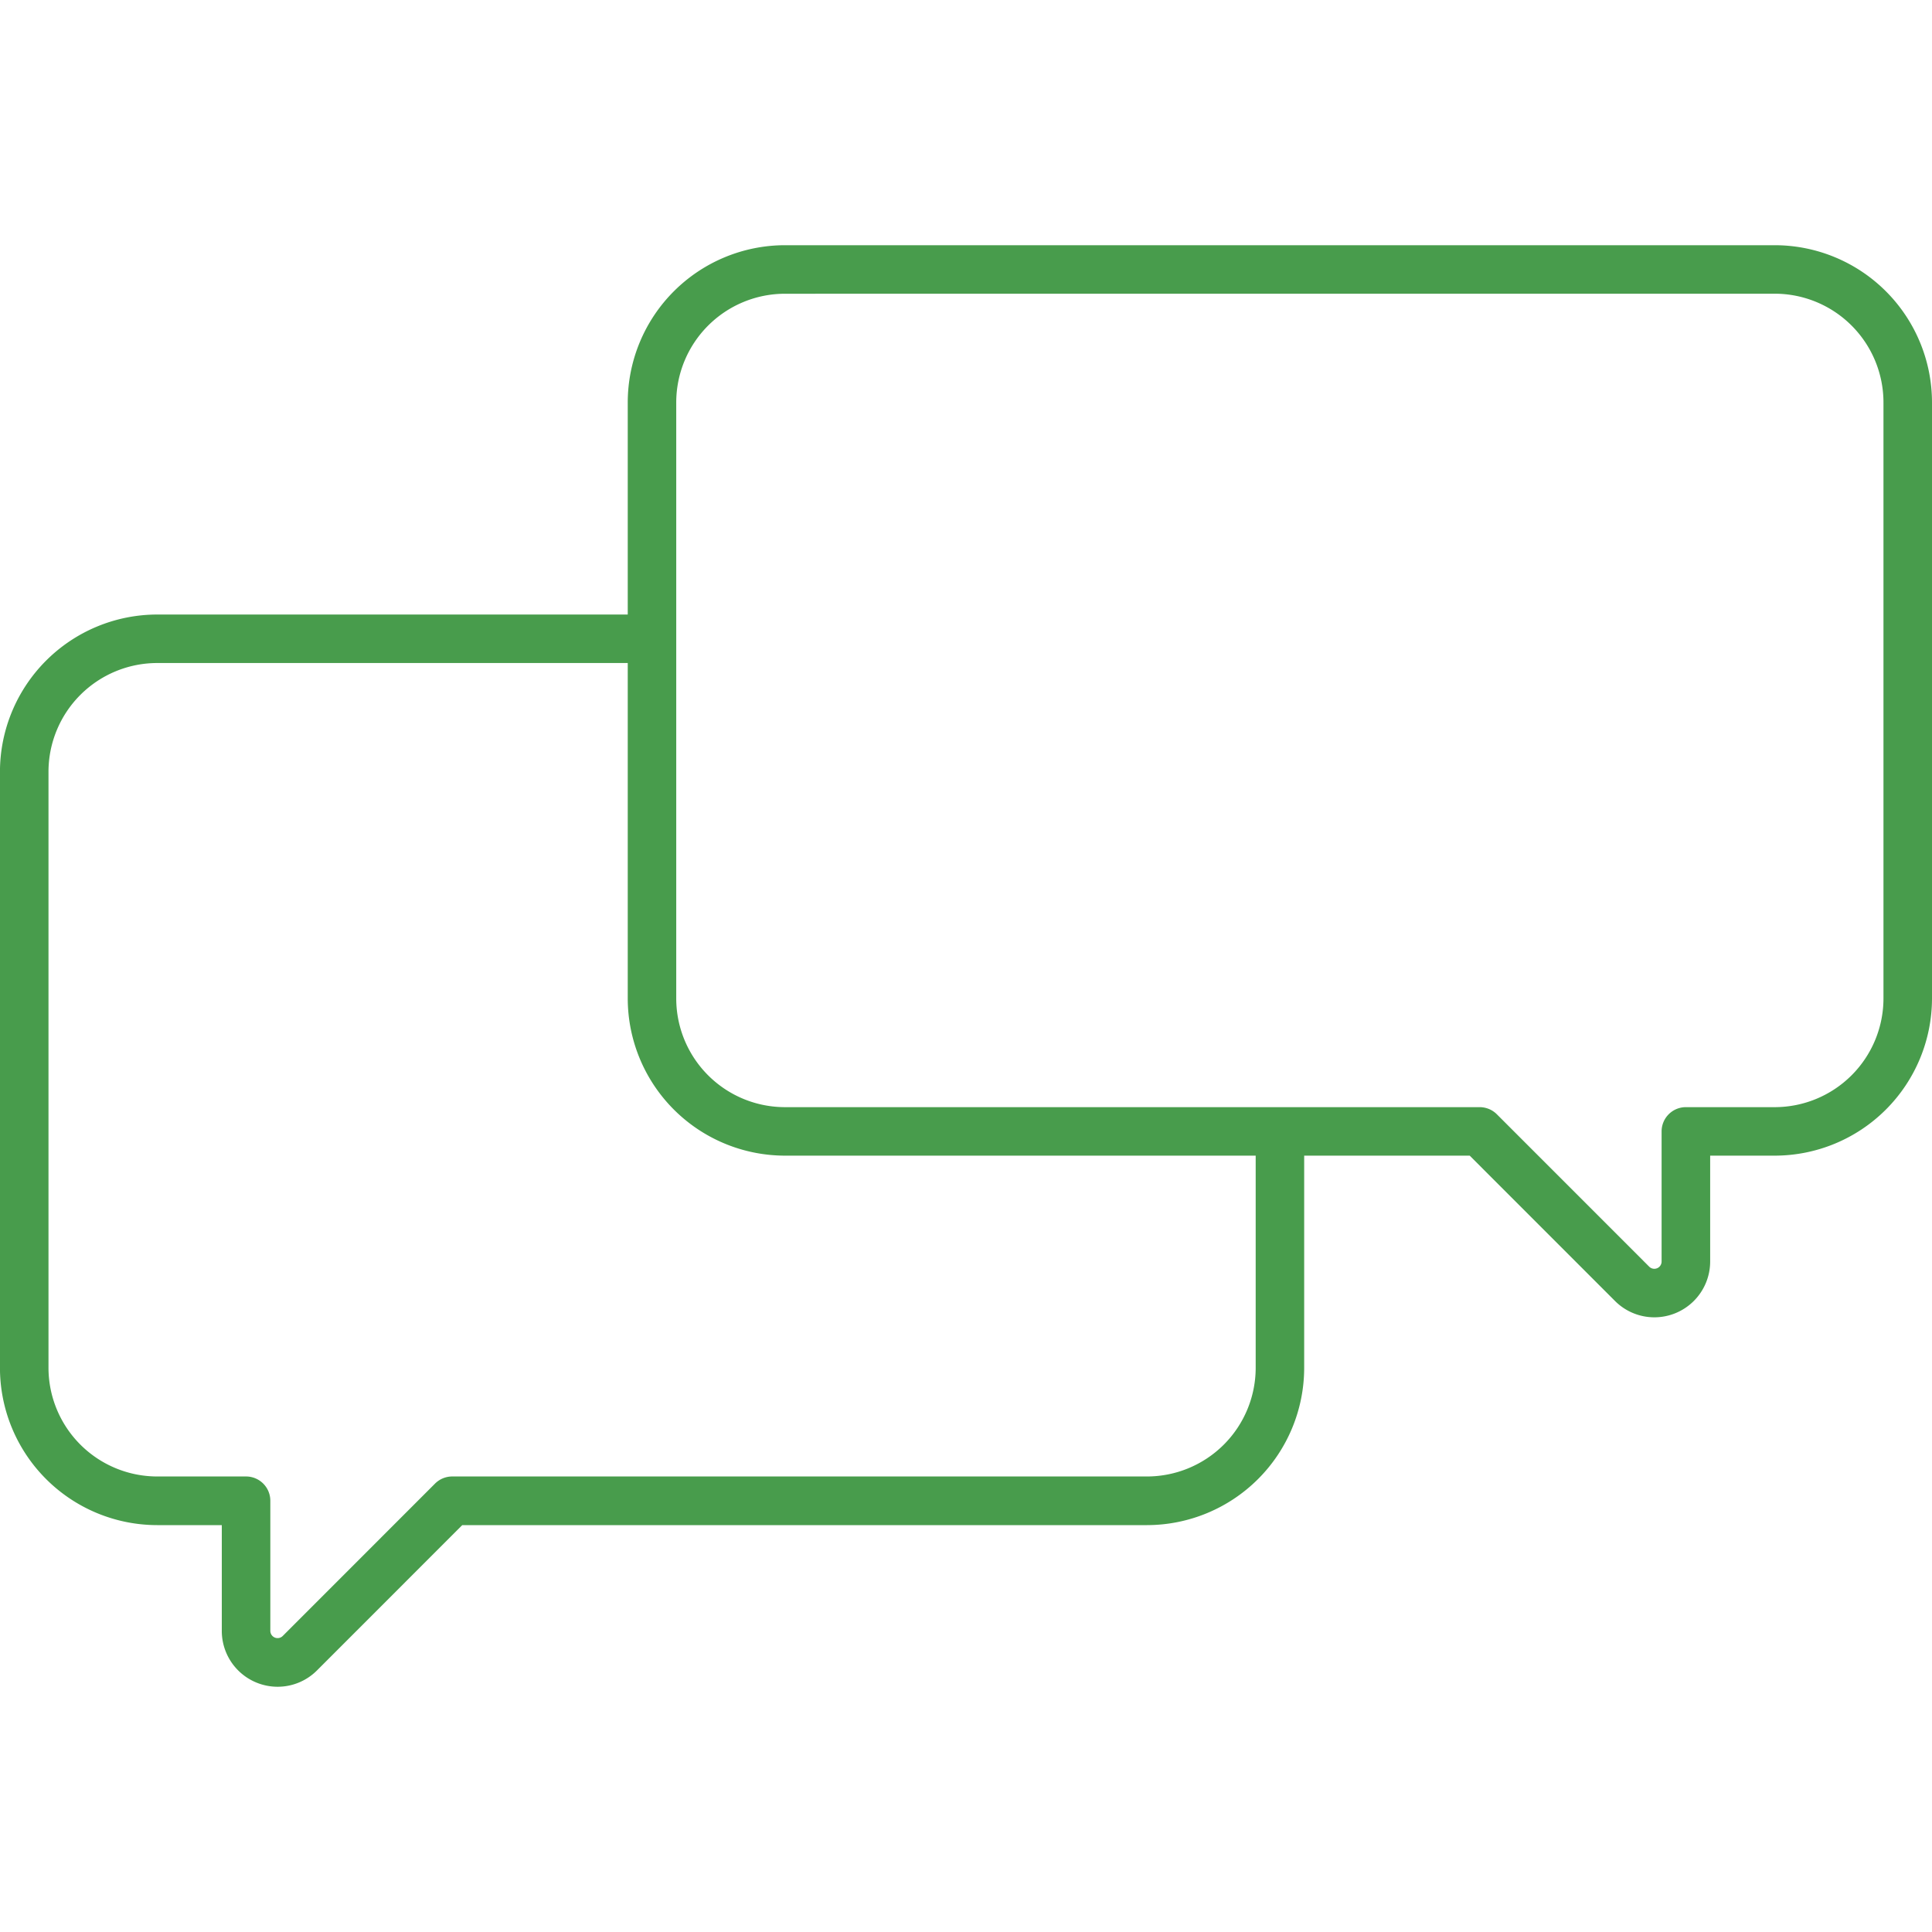
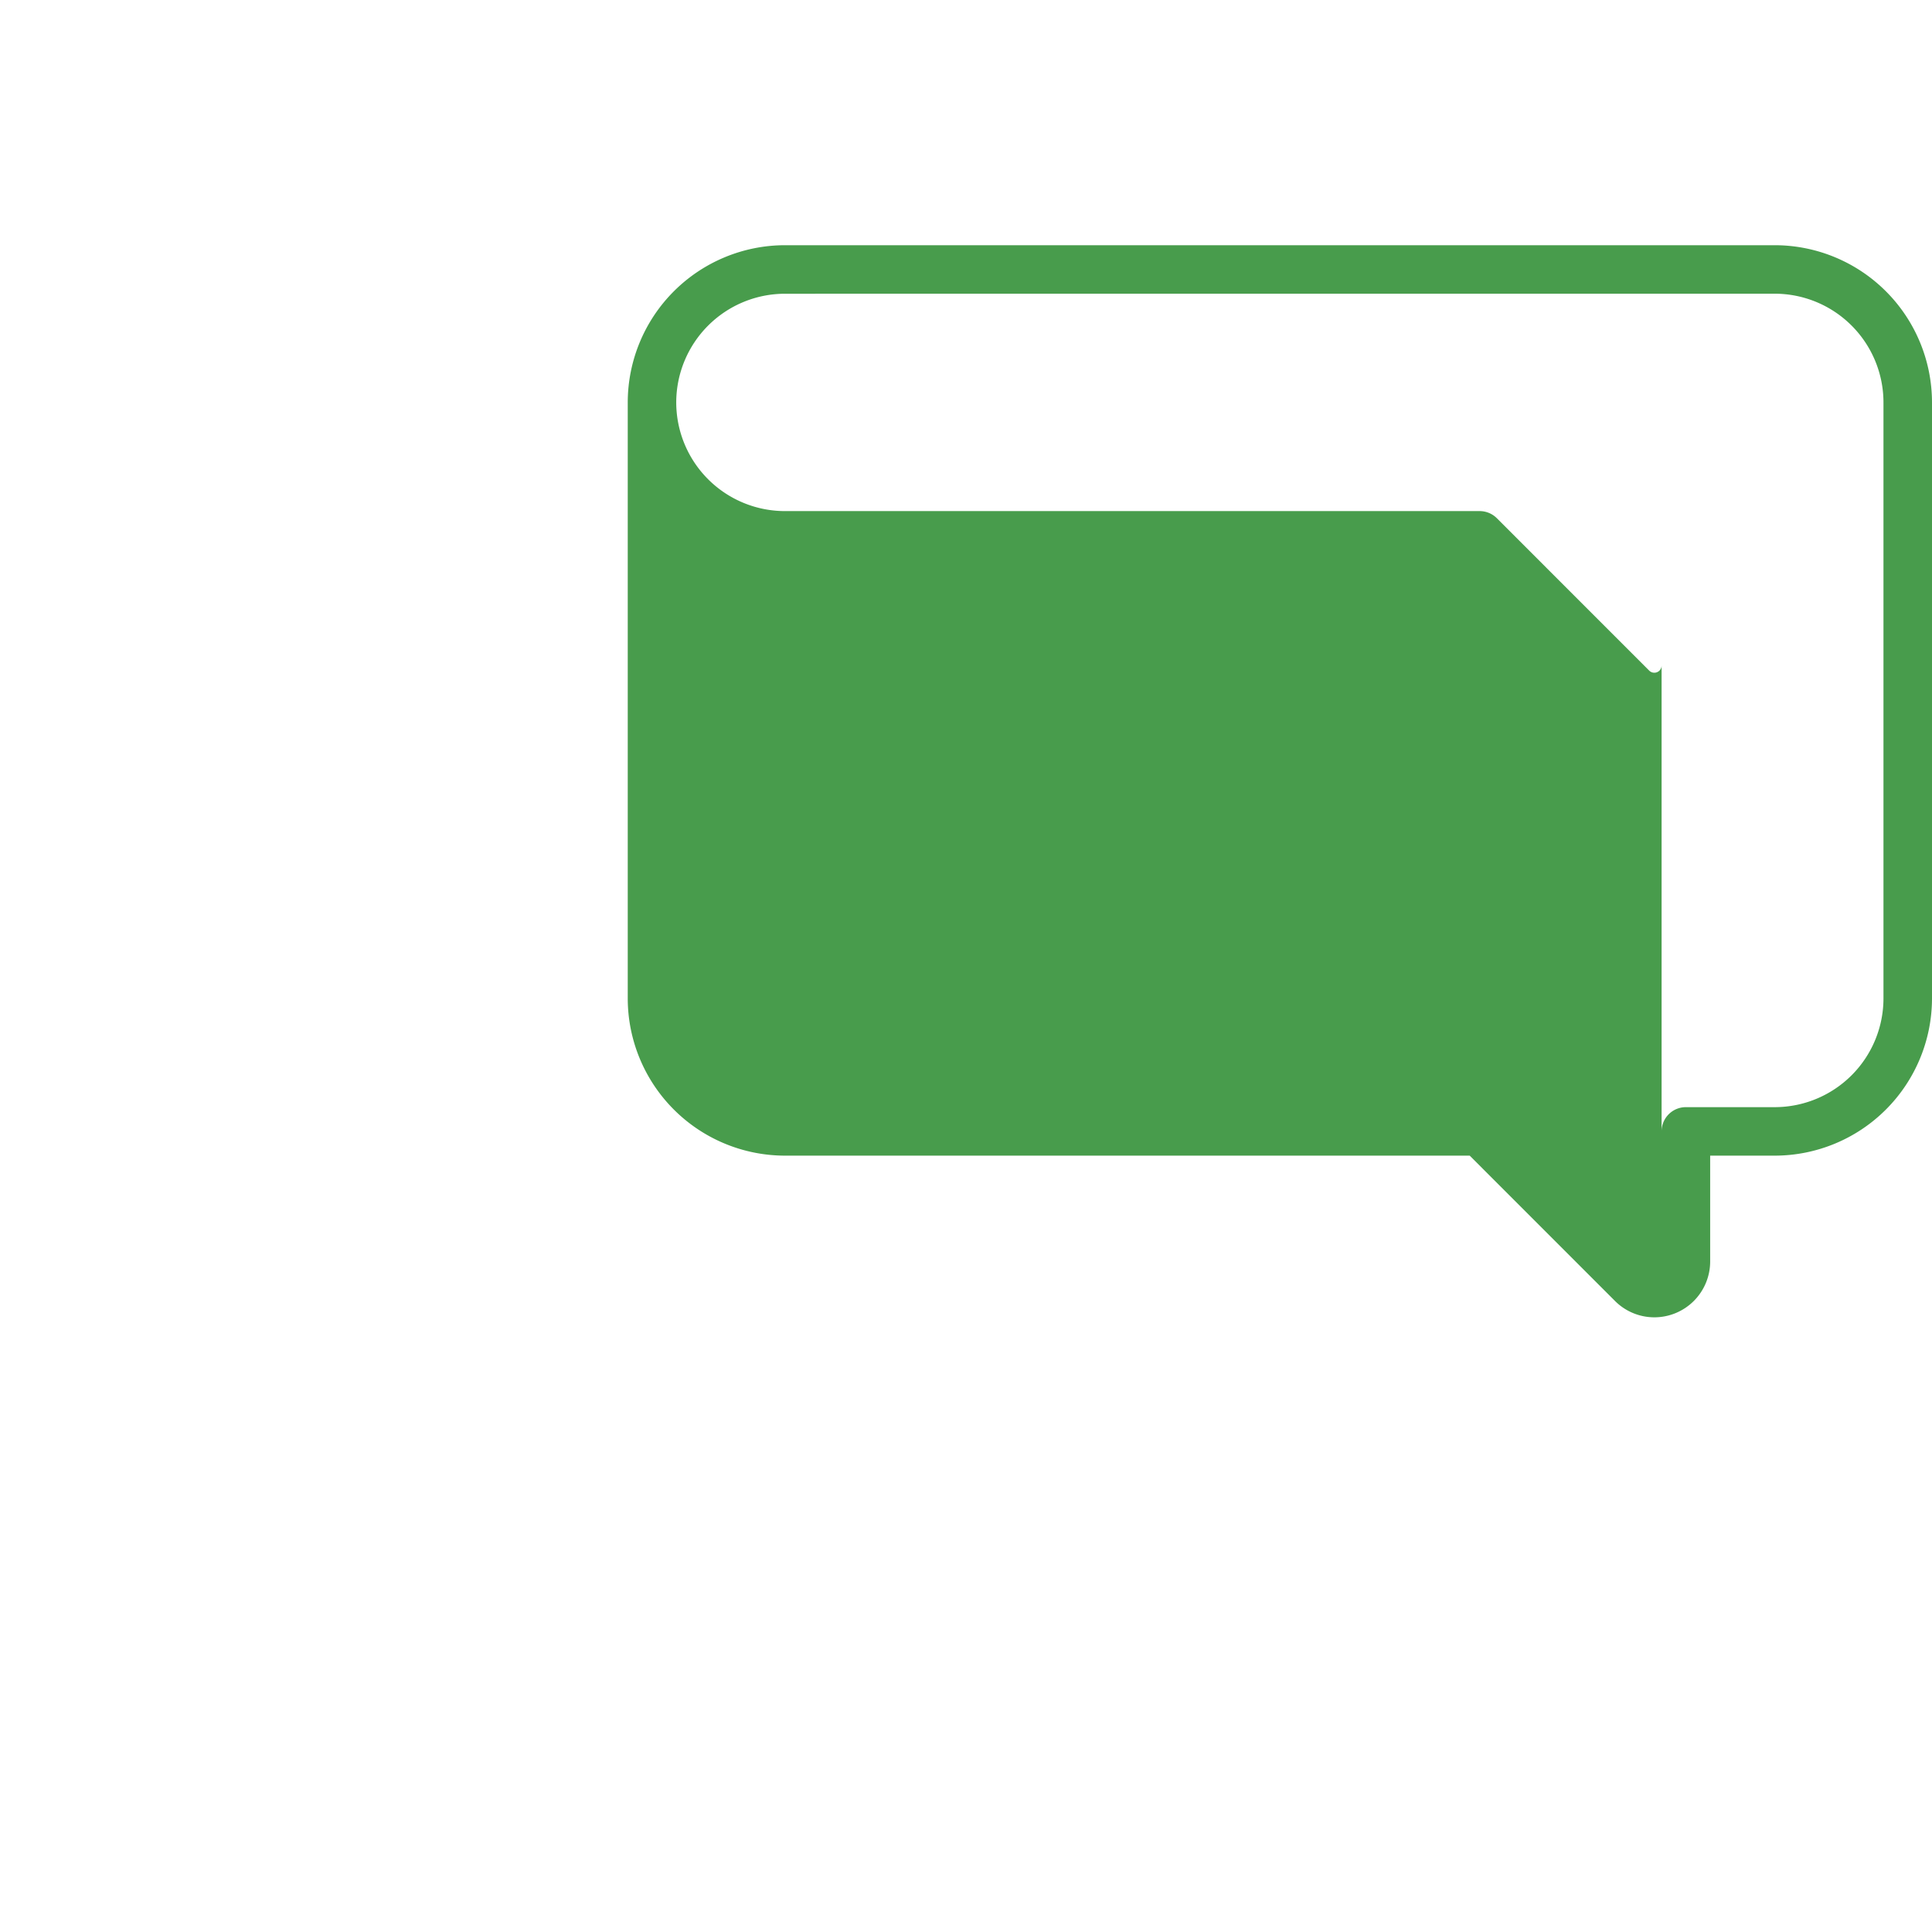
<svg xmlns="http://www.w3.org/2000/svg" width="50" height="50" viewBox="0 0 50 50">
  <defs>
    <clipPath id="clip-path">
      <rect id="Rectangle_21380" data-name="Rectangle 21380" width="50" height="50" transform="translate(5123 -1737)" fill="#fff" stroke="#707070" stroke-width="1" />
    </clipPath>
  </defs>
  <g id="Mask_Group_357" data-name="Mask Group 357" transform="translate(-5123 1737)" clip-path="url(#clip-path)">
    <g id="Group_23943" data-name="Group 23943" transform="translate(3864.191 -2230.519)">
      <g id="Group_23941" data-name="Group 23941">
-         <path id="Path_38888" data-name="Path 38888" d="M1301.623,527.611a1.438,1.438,0,0,1-1.019-.424l-3.759-3.76h-17.721a4.073,4.073,0,0,1-4.069-4.068V503.933a4.073,4.073,0,0,1,4.069-4.068h25.616a4.073,4.073,0,0,1,4.069,4.068v15.426a4.073,4.073,0,0,1-4.069,4.068h-1.672v2.74a1.445,1.445,0,0,1-1.444,1.444Zm-22.5-26.49a2.816,2.816,0,0,0-2.813,2.813v15.426a2.815,2.815,0,0,0,2.813,2.812h17.98a.63.63,0,0,1,.444.184l3.943,3.944a.188.188,0,0,0,.321-.133V522.8a.628.628,0,0,1,.628-.628h2.3a2.816,2.816,0,0,0,2.814-2.812V503.933a2.816,2.816,0,0,0-2.814-2.813Z" fill="#489c4c" />
+         <path id="Path_38888" data-name="Path 38888" d="M1301.623,527.611a1.438,1.438,0,0,1-1.019-.424l-3.759-3.76h-17.721a4.073,4.073,0,0,1-4.069-4.068V503.933a4.073,4.073,0,0,1,4.069-4.068h25.616a4.073,4.073,0,0,1,4.069,4.068v15.426a4.073,4.073,0,0,1-4.069,4.068h-1.672v2.74a1.445,1.445,0,0,1-1.444,1.444Zm-22.5-26.49a2.816,2.816,0,0,0-2.813,2.813a2.815,2.815,0,0,0,2.813,2.812h17.98a.63.63,0,0,1,.444.184l3.943,3.944a.188.188,0,0,0,.321-.133V522.8a.628.628,0,0,1,.628-.628h2.3a2.816,2.816,0,0,0,2.814-2.812V503.933a2.816,2.816,0,0,0-2.814-2.813Z" fill="#489c4c" />
      </g>
      <g id="Group_23942" data-name="Group 23942">
-         <path id="Path_38889" data-name="Path 38889" d="M1265.994,537.172a1.445,1.445,0,0,1-1.445-1.443v-2.74h-1.672a4.073,4.073,0,0,1-4.069-4.068V513.492a4.074,4.074,0,0,1,4.069-4.069h12.33a.628.628,0,0,1,0,1.255h-12.33a2.816,2.816,0,0,0-2.813,2.813v15.426a2.816,2.816,0,0,0,2.813,2.813h2.3a.628.628,0,0,1,.628.628v3.368a.188.188,0,0,0,.32.133l3.943-3.945a.63.63,0,0,1,.444-.184h17.981a2.815,2.815,0,0,0,2.813-2.813V523.3a.628.628,0,0,1,1.255,0v5.621a4.073,4.073,0,0,1-4.068,4.068h-17.721l-3.759,3.76A1.438,1.438,0,0,1,1265.994,537.172Z" fill="#489c4c" />
-       </g>
+         </g>
    </g>
  </g>
</svg>